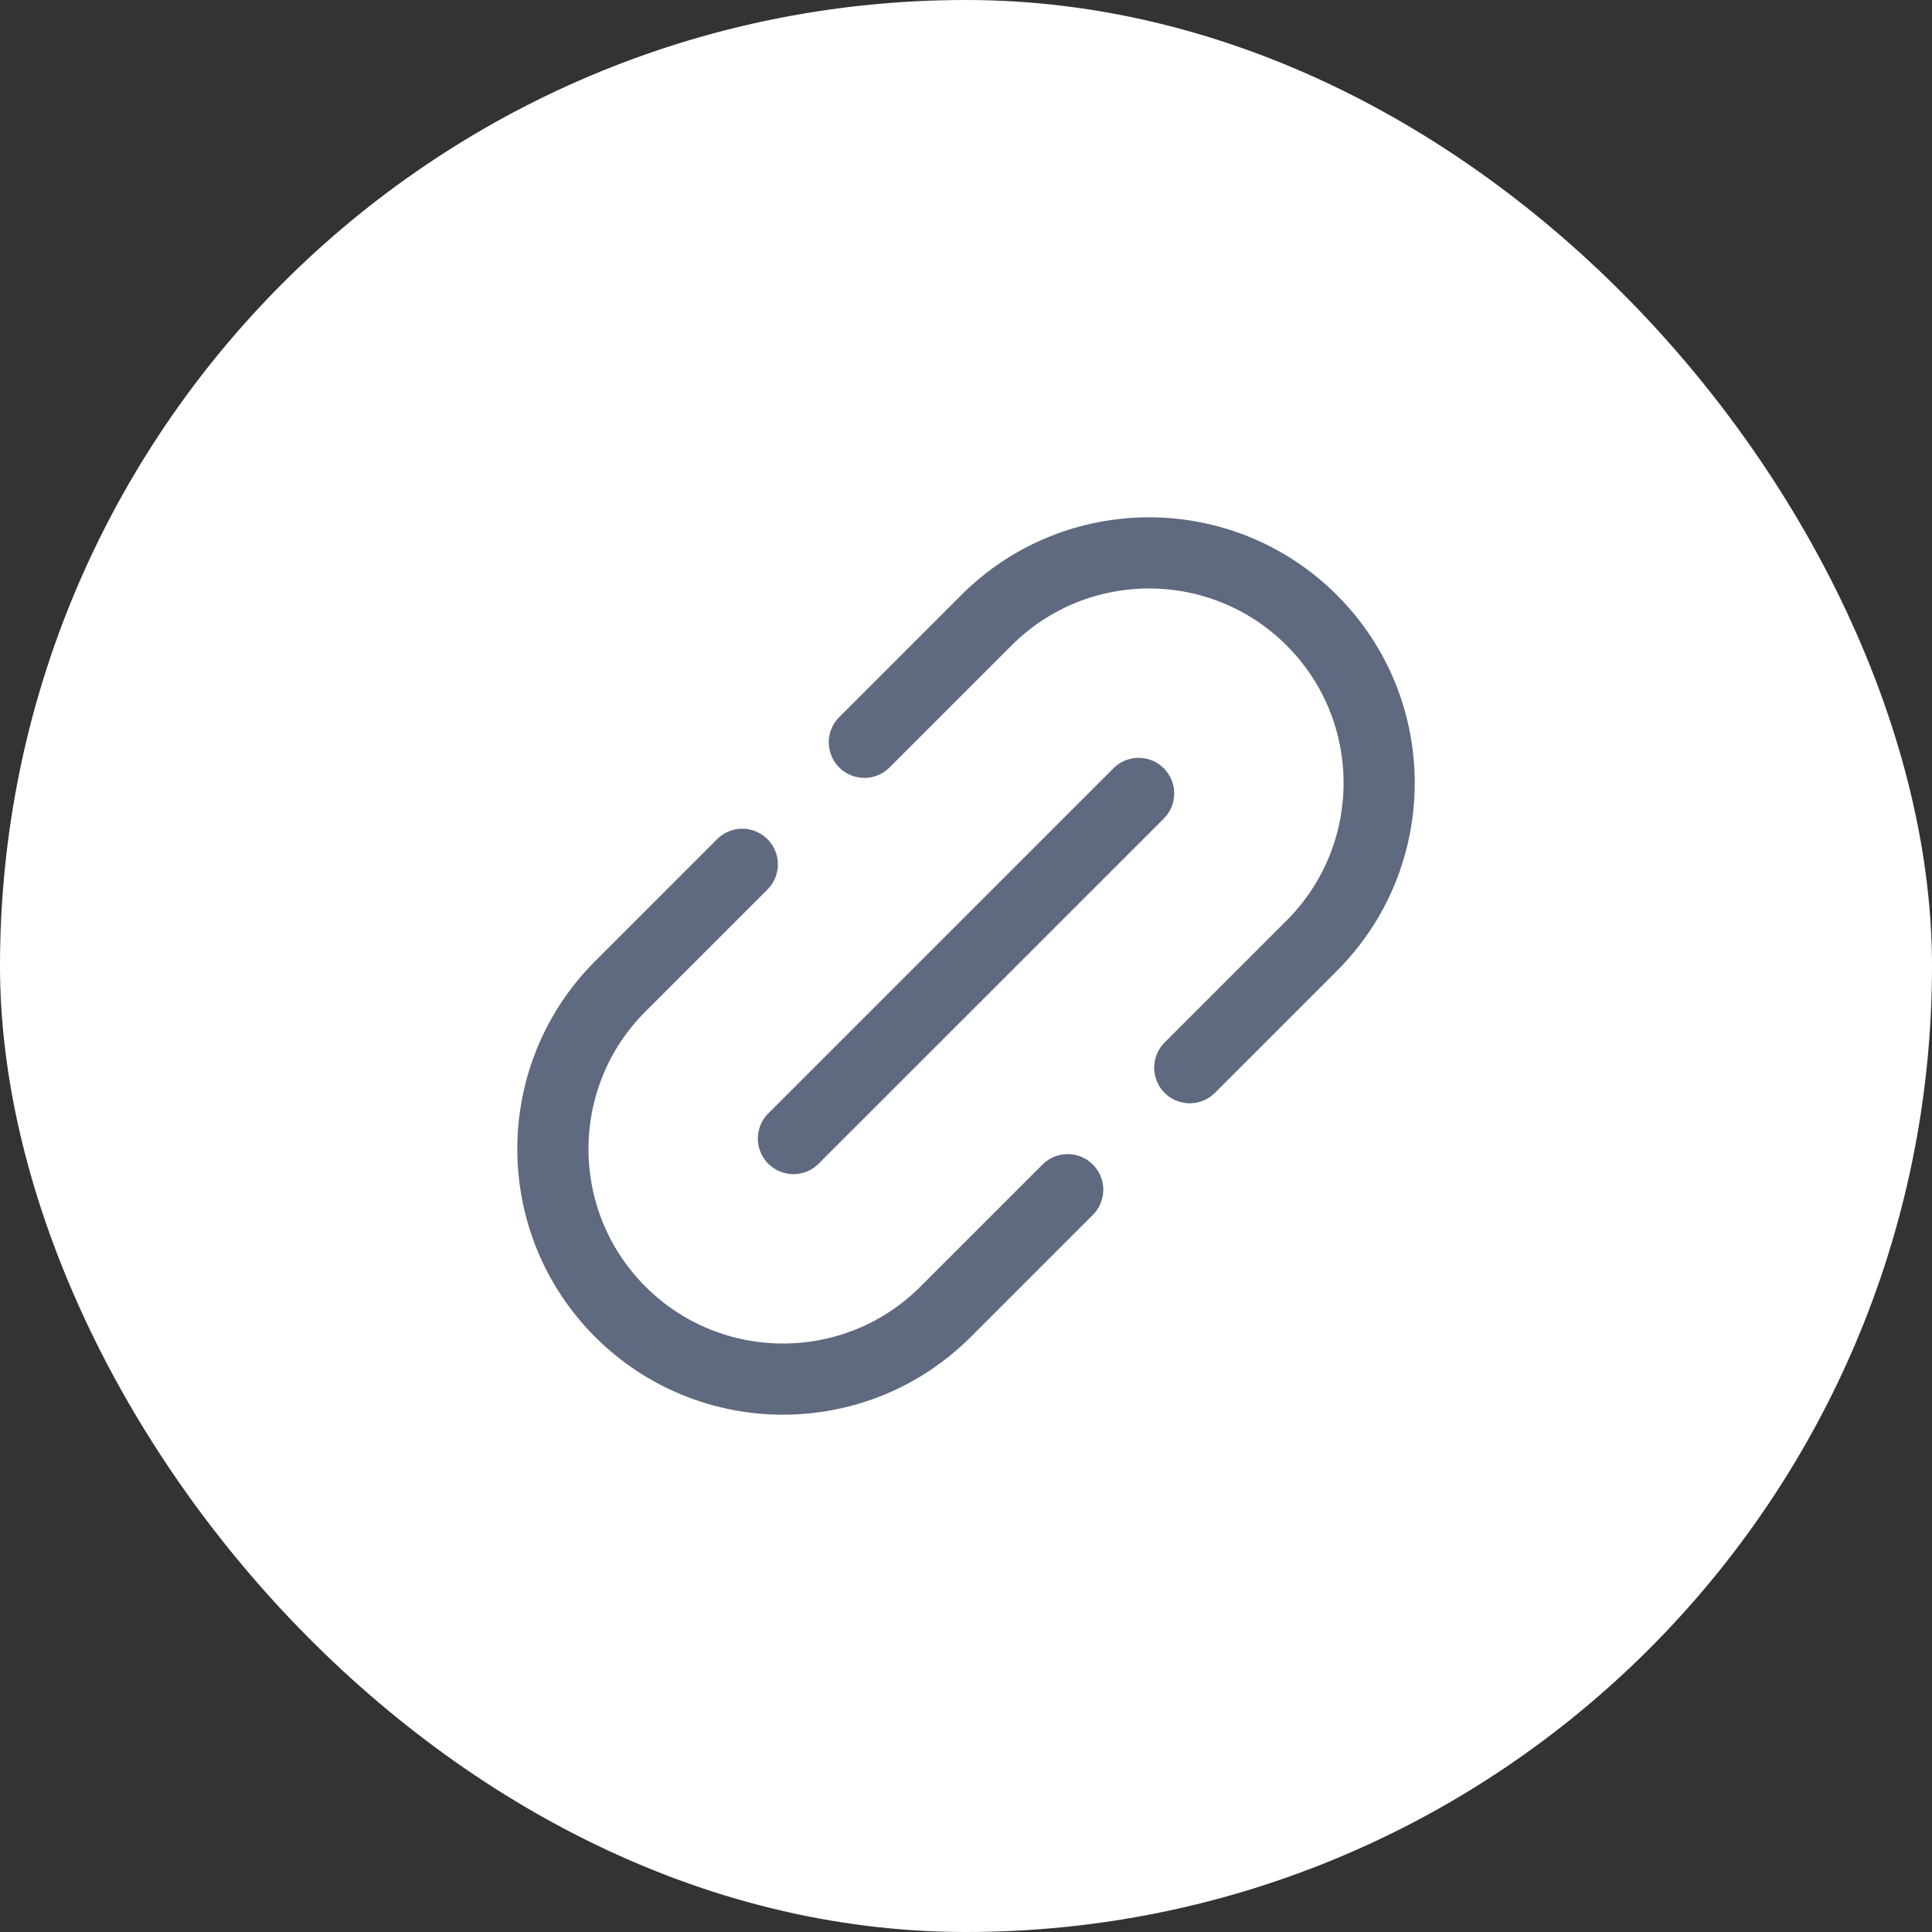
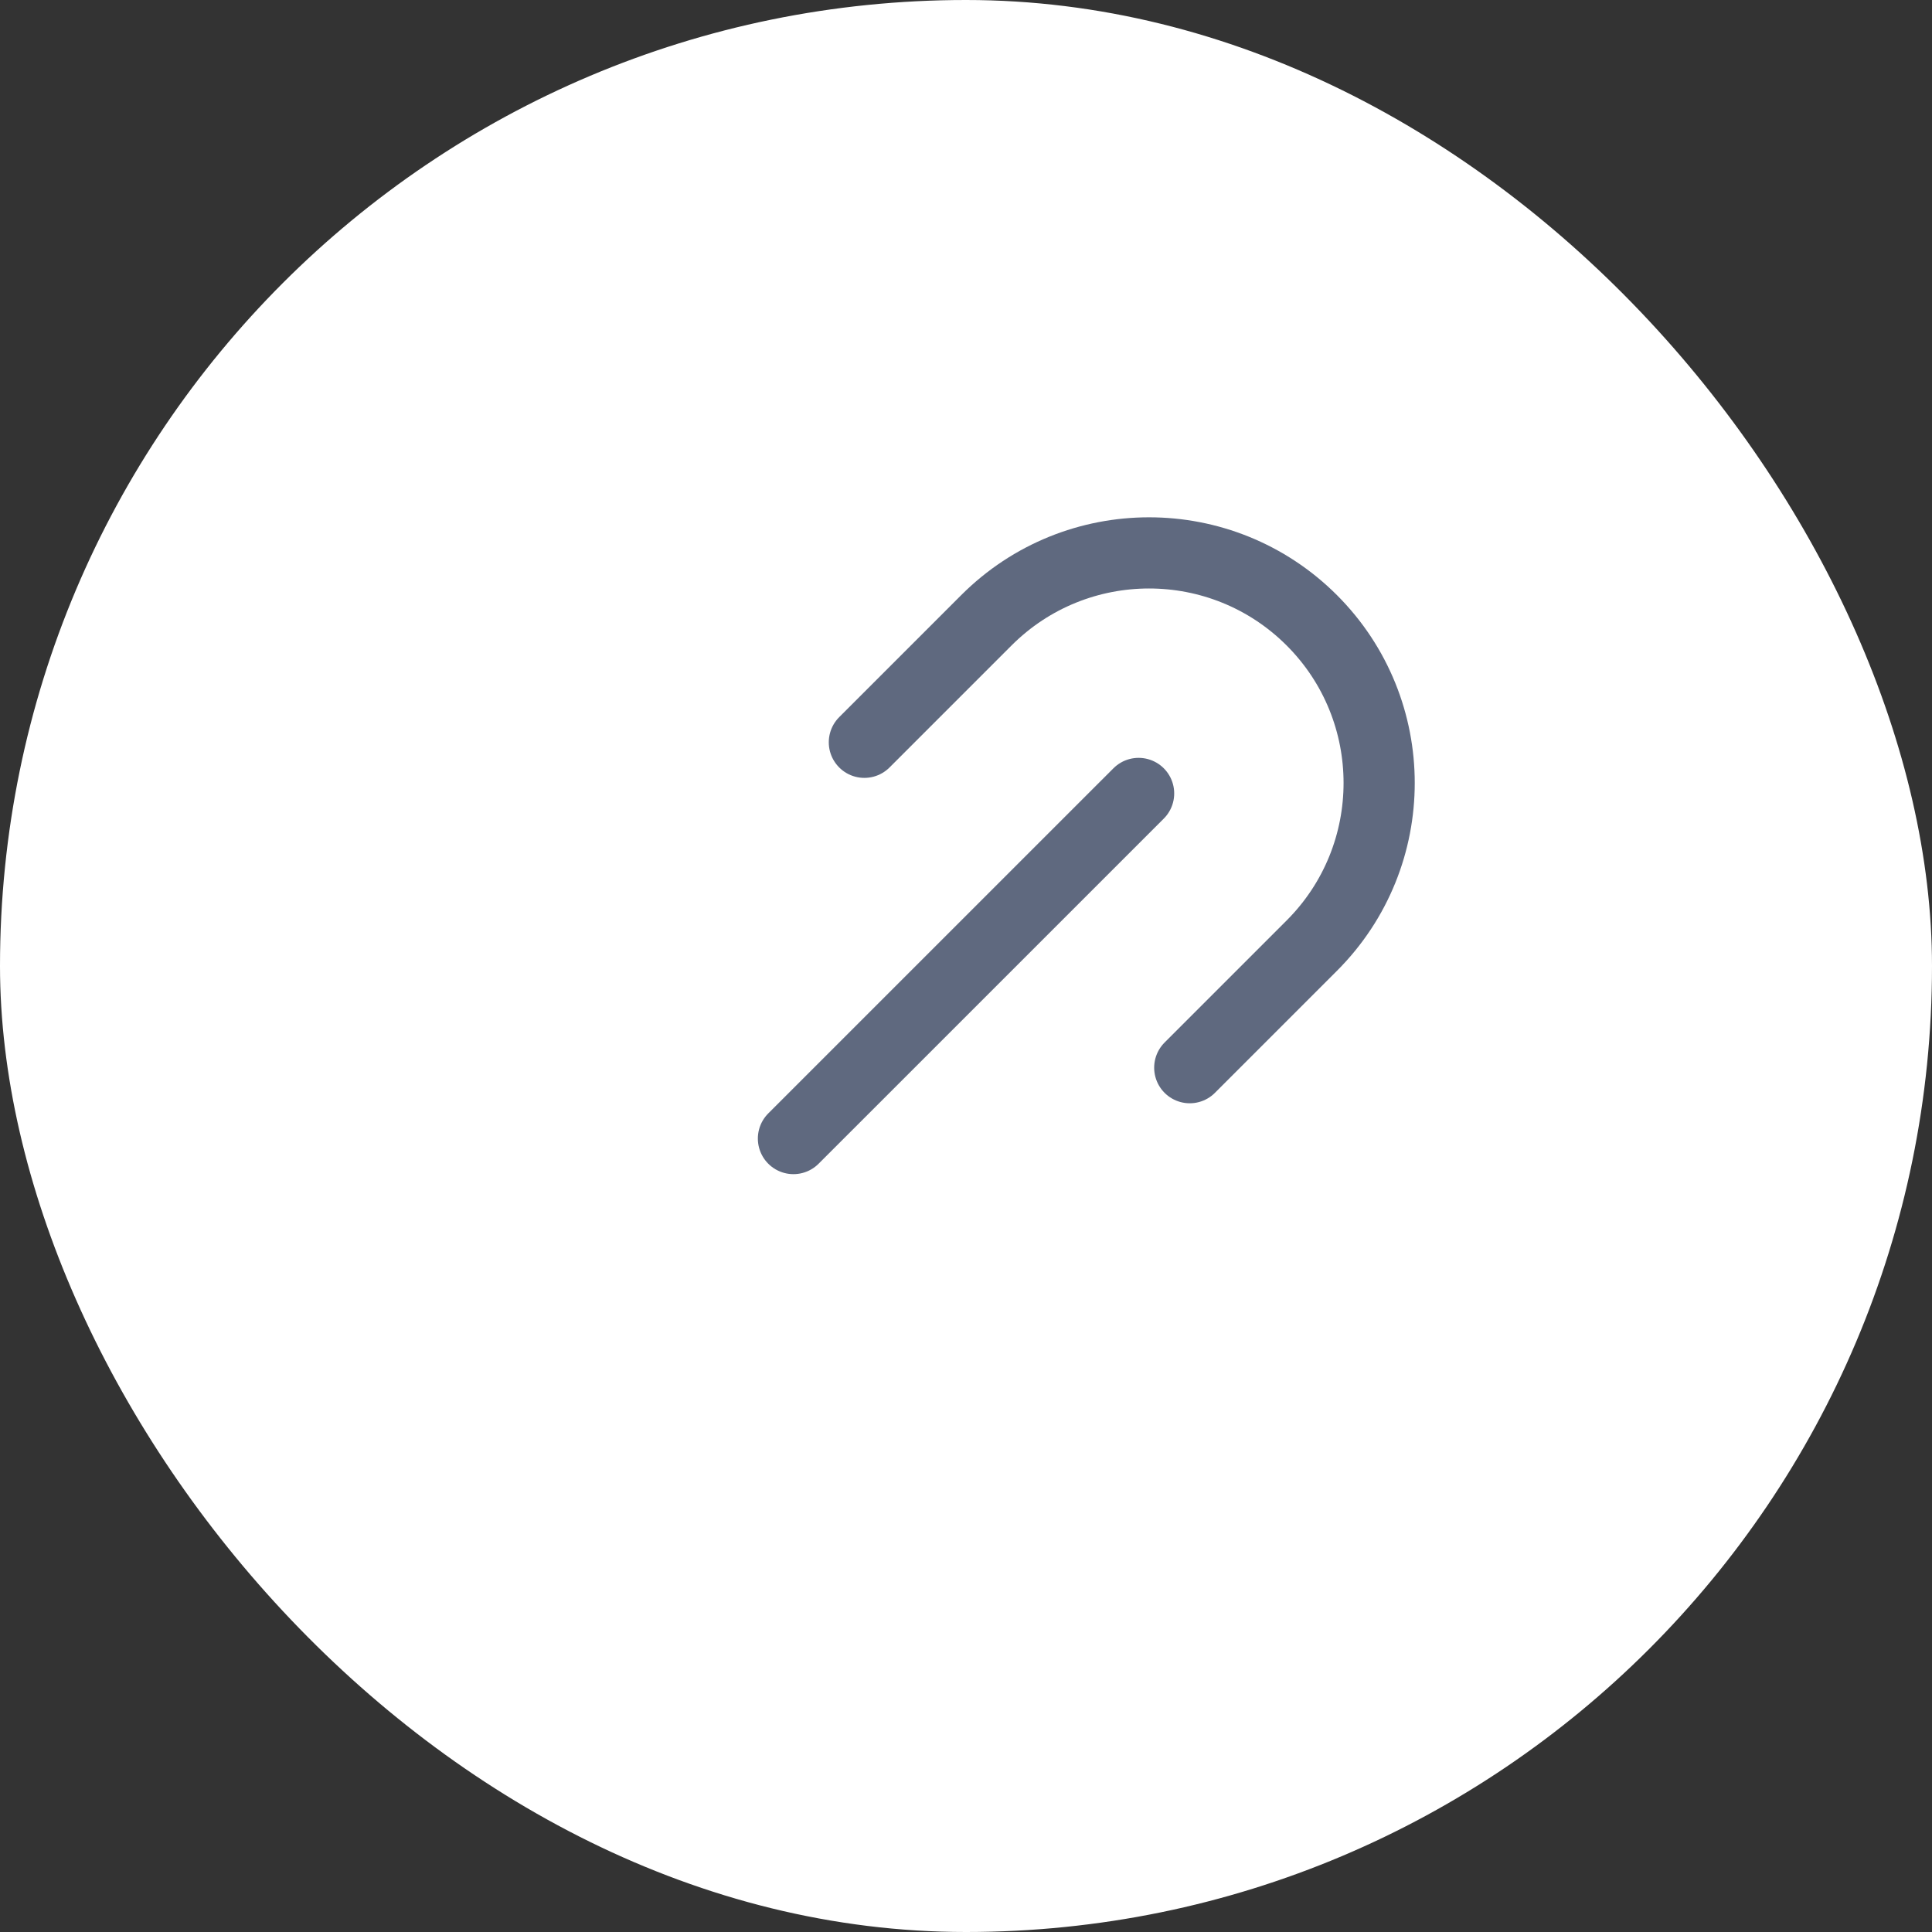
<svg xmlns="http://www.w3.org/2000/svg" width="38" height="38" viewBox="0 0 38 38" fill="none">
  <rect x="0" y="0" width="38" height="38" fill="#333333" stroke="none" />
  <rect width="38" height="38" rx="19" fill="white" />
  <path d="M17.001 14.6L19.401 12.2C21.168 10.433 24.033 10.433 25.801 12.2V12.2C27.568 13.967 27.568 16.833 25.801 18.6L23.401 21" stroke="#5F697F" stroke-width="1.4" stroke-linecap="round" />
-   <path d="M14.6 17L12.2 19.4C10.433 21.167 10.433 24.033 12.2 25.8V25.8C13.967 27.567 16.833 27.567 18.6 25.8L21 23.4" stroke="#5F697F" stroke-width="1.4" stroke-linecap="round" />
  <path d="M22.395 15.606L15.606 22.394" stroke="#5F697F" stroke-width="1.4" stroke-linecap="round" />
</svg>